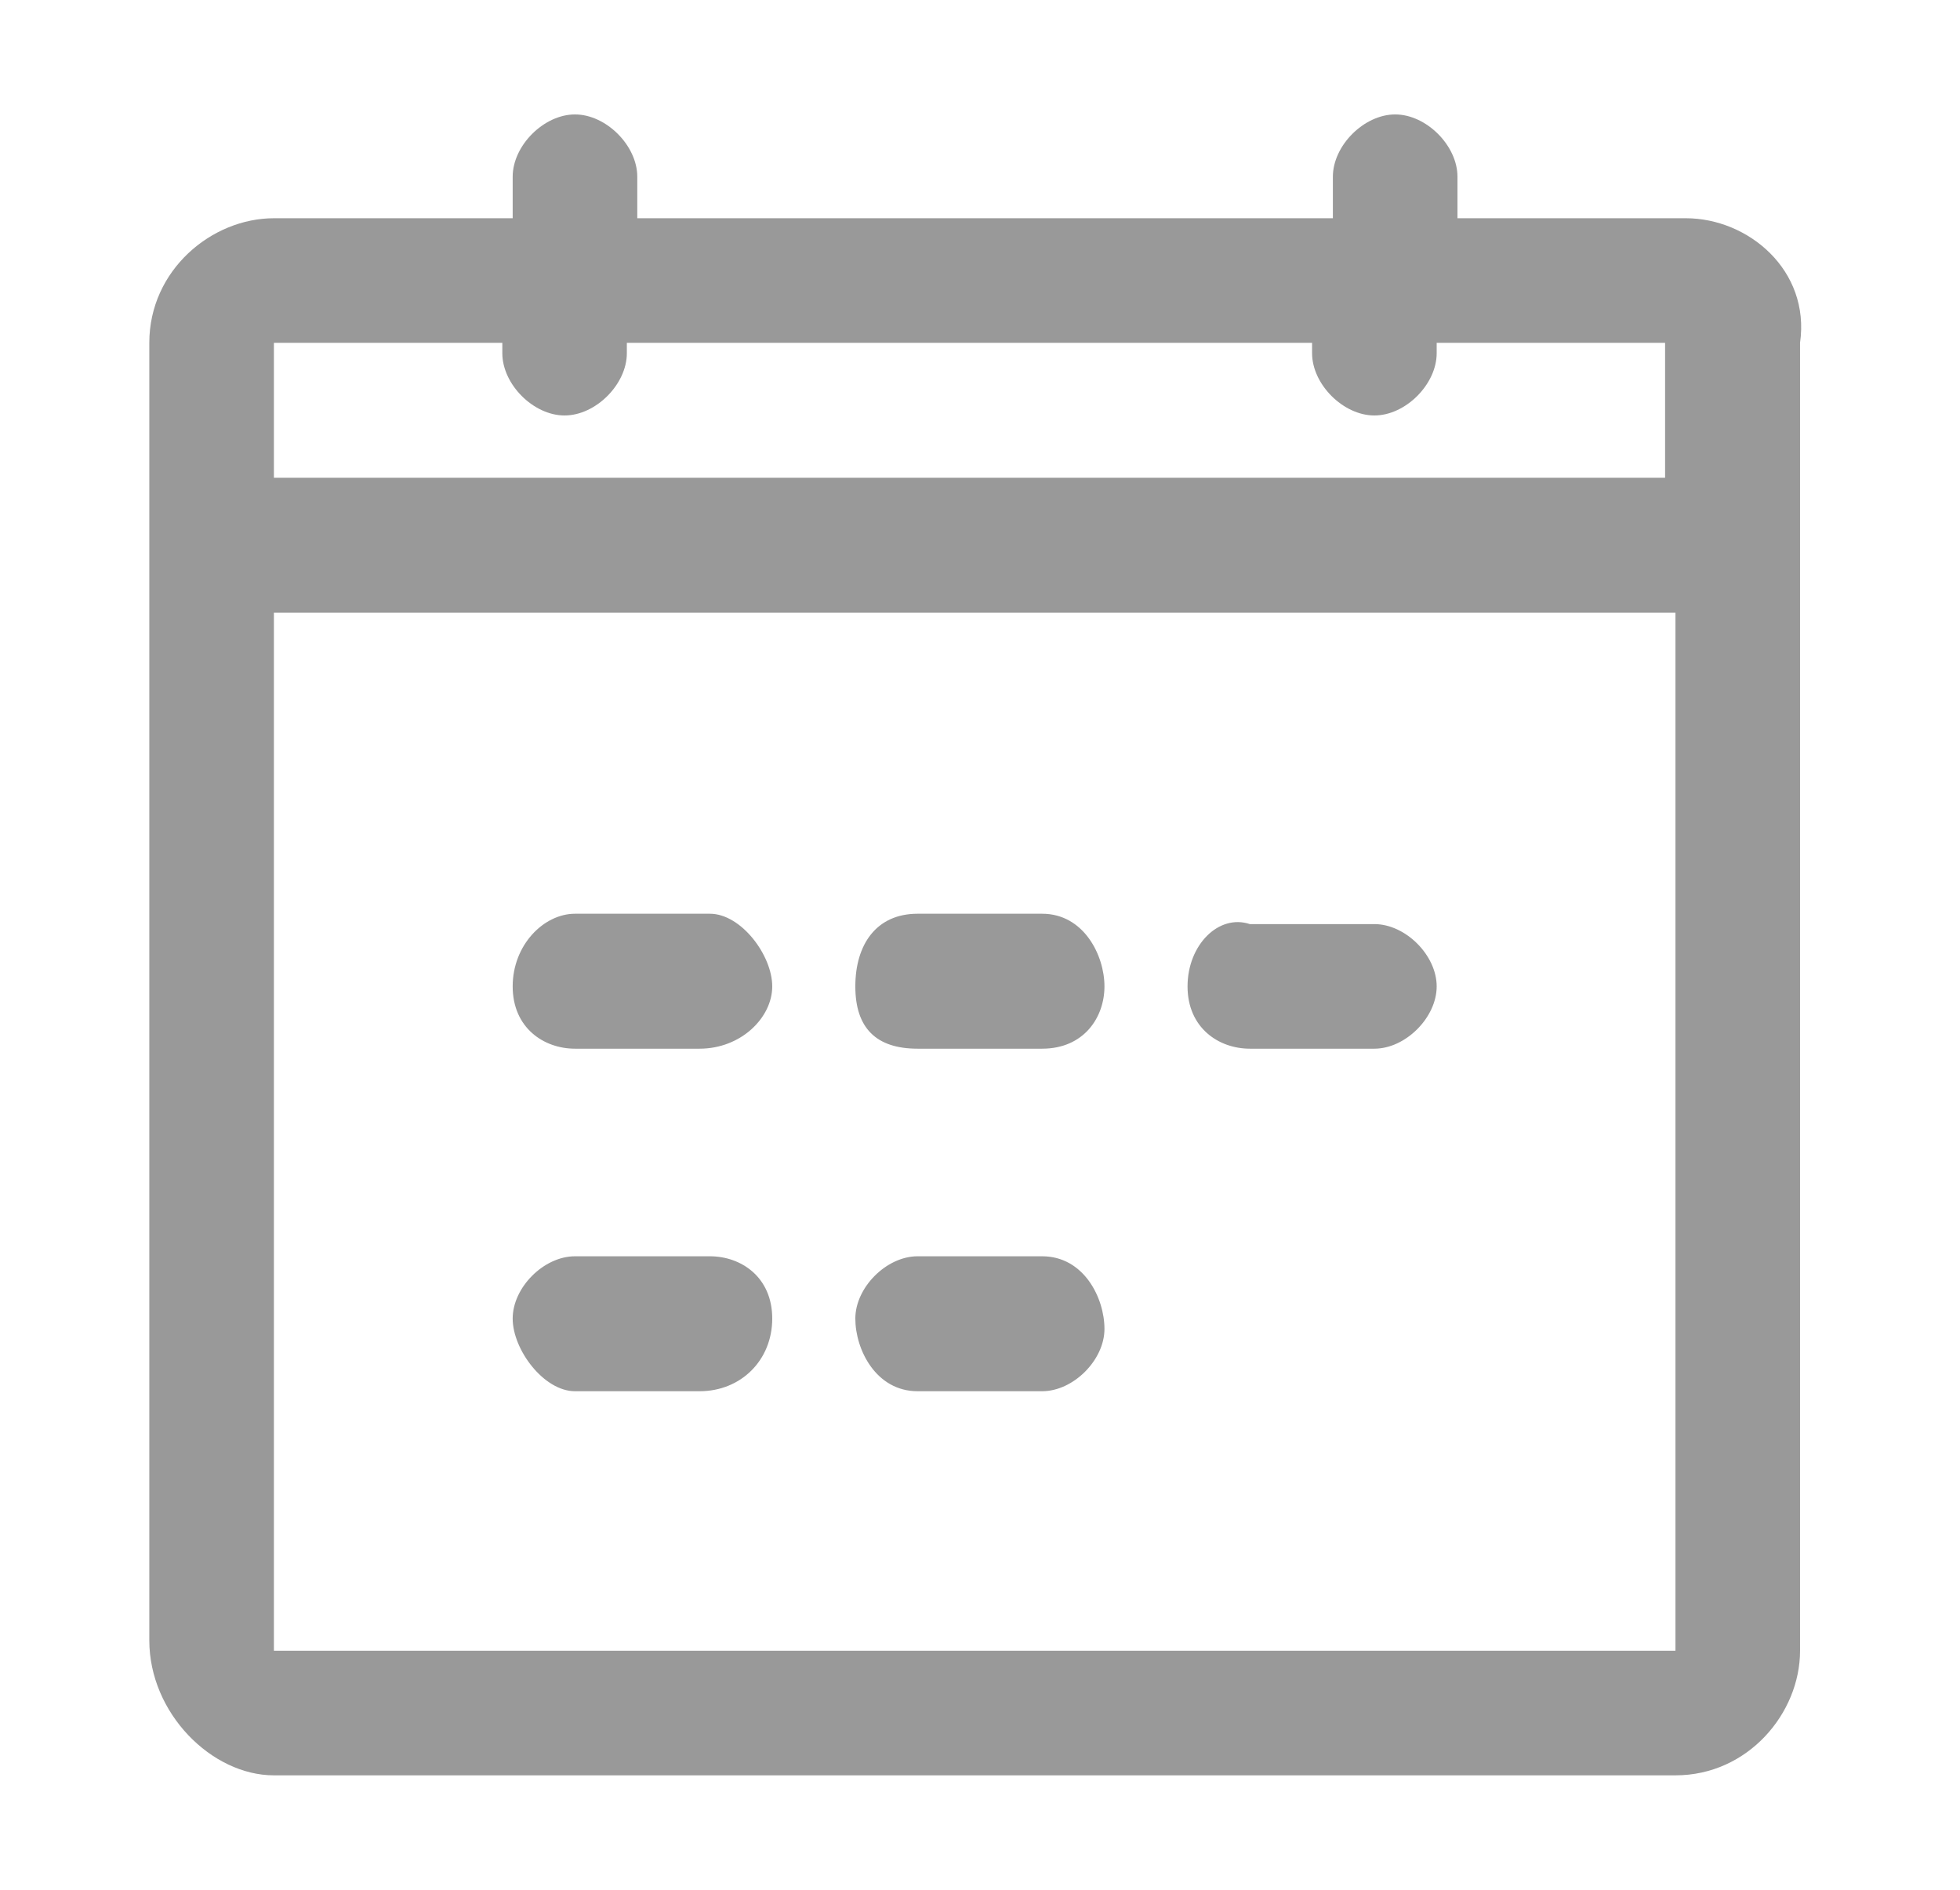
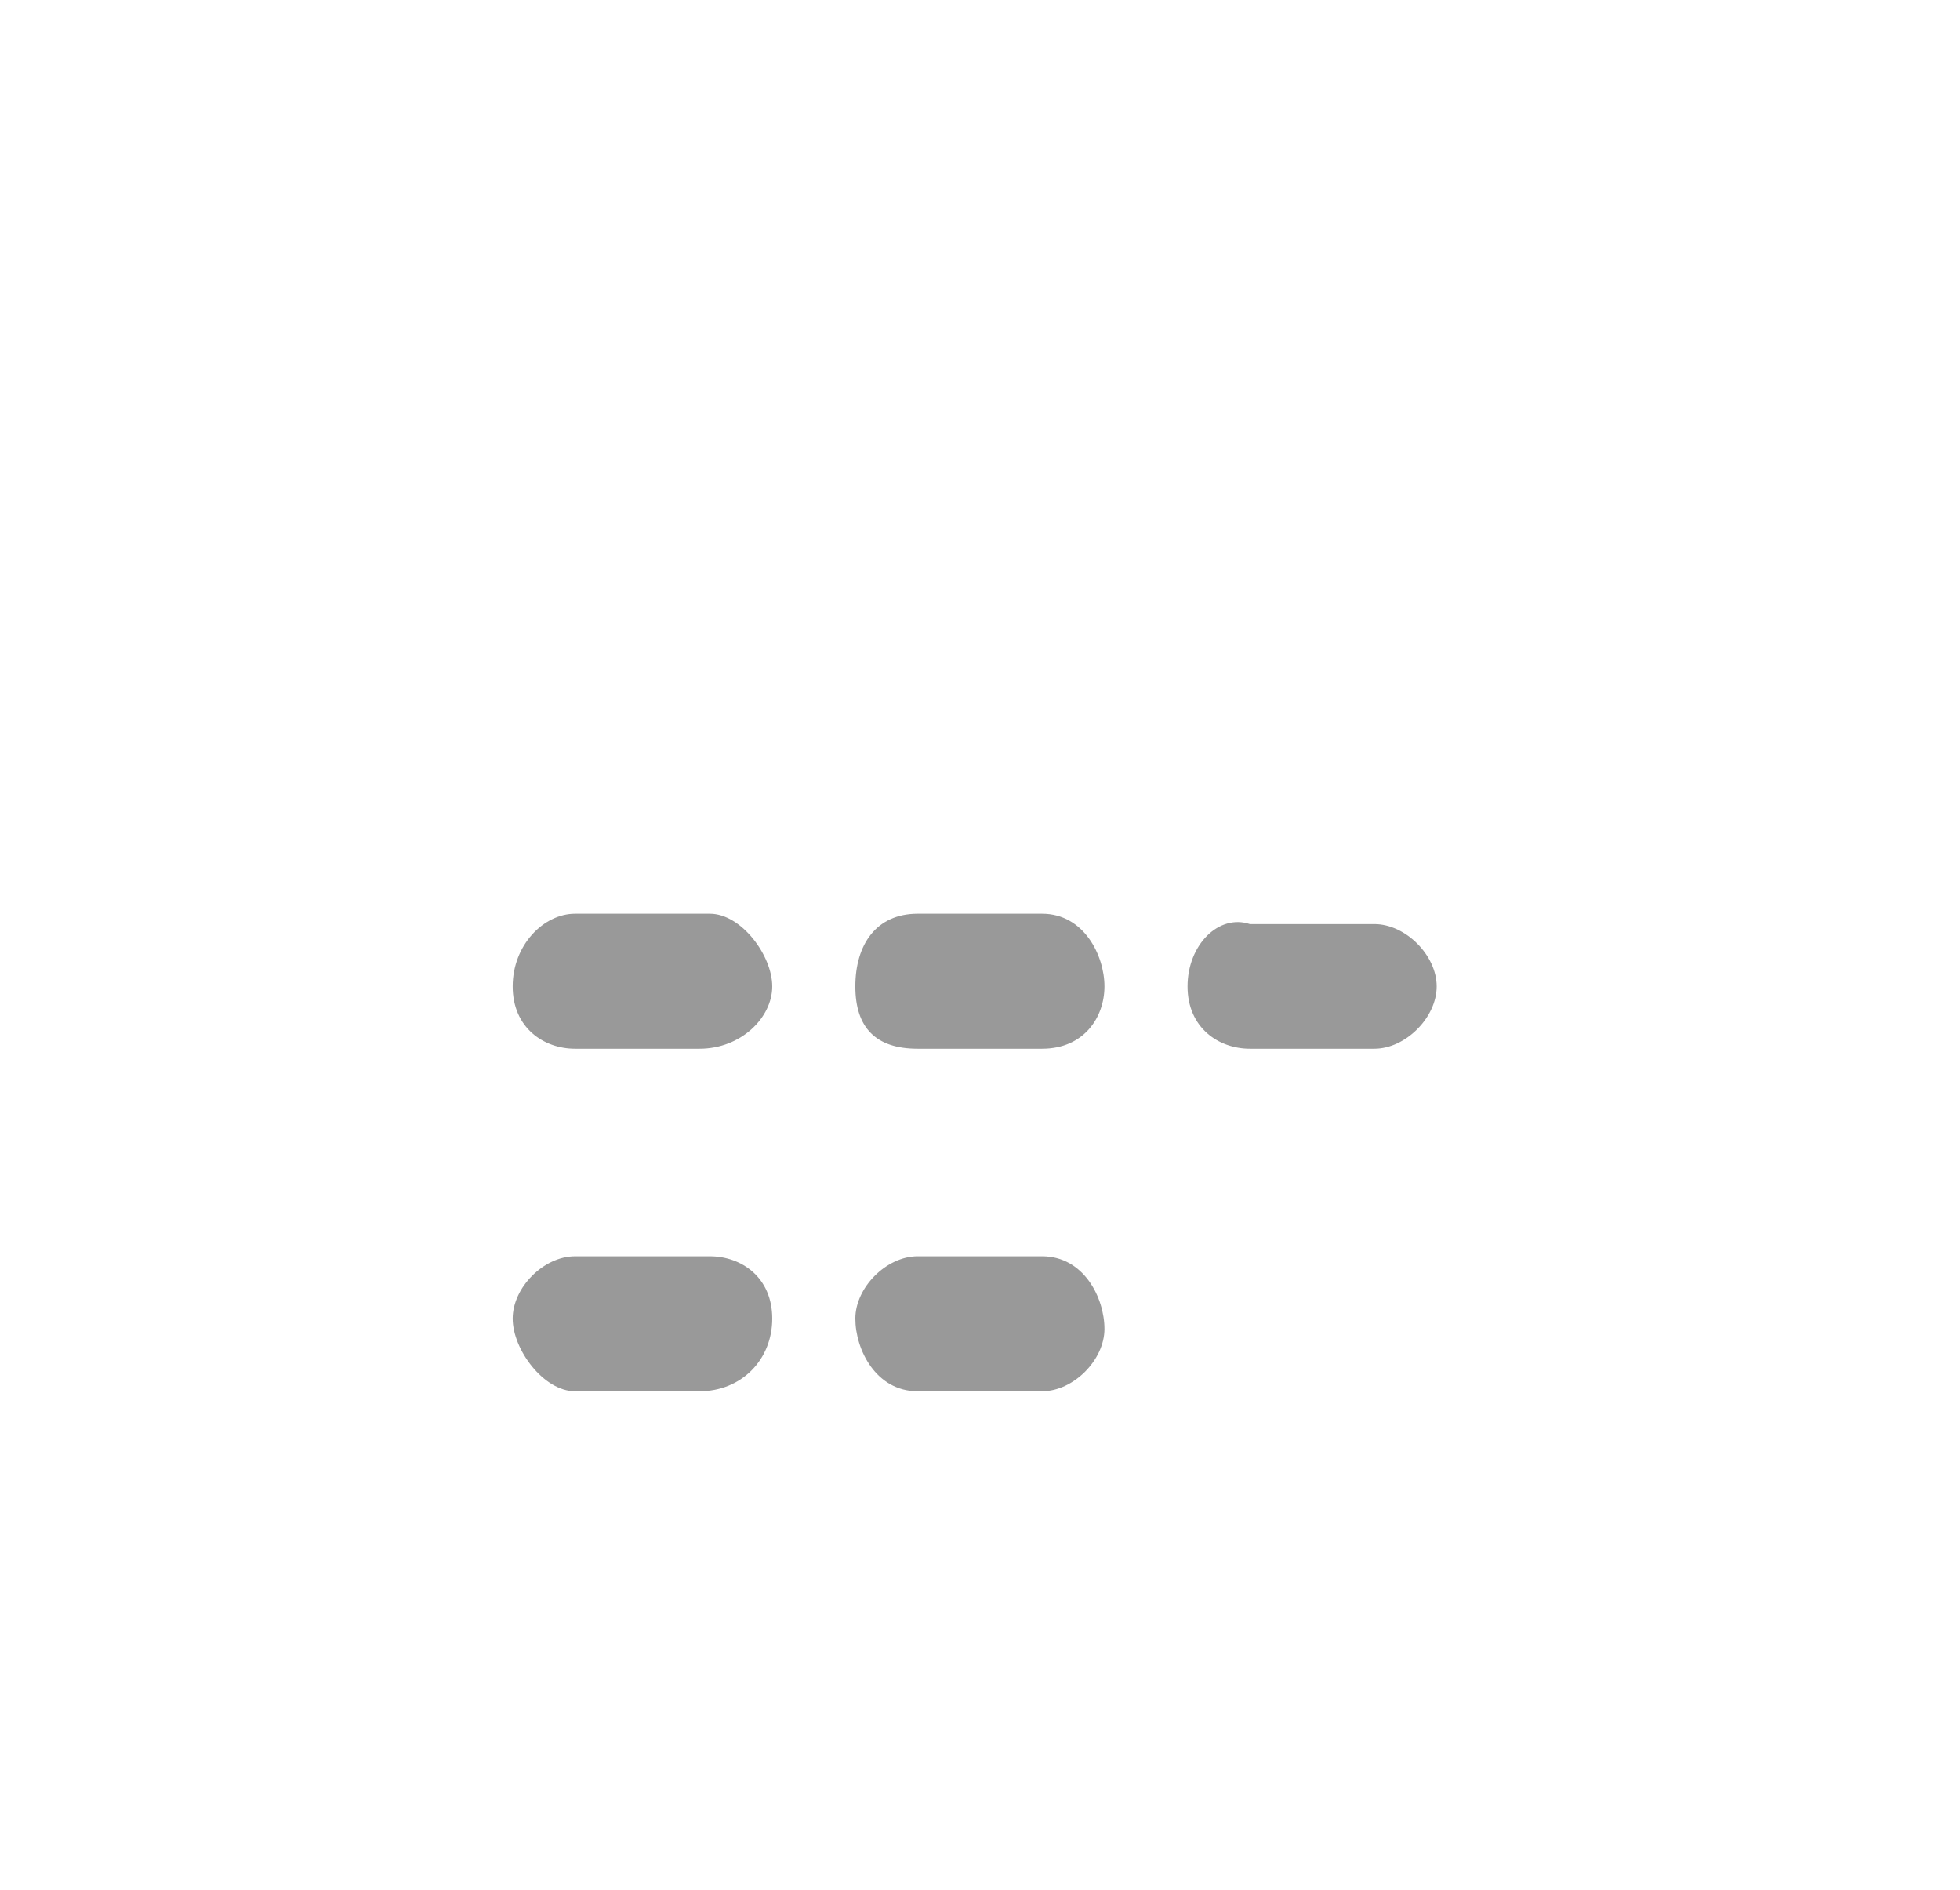
<svg xmlns="http://www.w3.org/2000/svg" width="28" height="27" viewBox="0 0 28 27" fill="none">
-   <path d="M24.084 3.118H20.821V2.525C20.821 2.08 20.376 1.635 19.931 1.635C19.486 1.635 19.041 2.08 19.041 2.525V3.118H9.104V2.525C9.104 2.08 8.659 1.635 8.214 1.635C7.769 1.635 7.324 2.08 7.324 2.525V3.118H3.913C3.023 3.118 2.133 3.86 2.133 4.898V23.437C2.133 24.475 3.023 25.365 3.913 25.365H23.935C24.973 25.365 25.715 24.475 25.715 23.585V4.898C25.863 3.86 24.973 3.118 24.084 3.118ZM24.084 23.585H3.913V8.754H23.935V23.585H24.084ZM24.084 6.826H3.913V4.898H7.176V5.046C7.176 5.491 7.62 5.936 8.065 5.936C8.51 5.936 8.955 5.491 8.955 5.046V4.898H18.744V5.046C18.744 5.491 19.189 5.936 19.634 5.936C20.079 5.936 20.524 5.491 20.524 5.046V4.898H23.787V6.826H24.084Z" fill="#999999" />
  <path d="M8.214 14.983H9.994C10.587 14.983 11.032 14.538 11.032 14.093C11.032 13.648 10.587 13.055 10.142 13.055H8.214C7.769 13.055 7.324 13.5 7.324 14.093C7.324 14.686 7.769 14.983 8.214 14.983ZM13.108 14.983H14.888C15.482 14.983 15.778 14.538 15.778 14.093C15.778 13.648 15.482 13.055 14.888 13.055H13.108C12.515 13.055 12.219 13.5 12.219 14.093C12.219 14.686 12.515 14.983 13.108 14.983ZM17.855 14.983H19.634C20.079 14.983 20.524 14.538 20.524 14.093C20.524 13.648 20.079 13.203 19.634 13.203H17.855C17.41 13.055 16.965 13.5 16.965 14.093C16.965 14.686 17.41 14.983 17.855 14.983ZM8.214 19.877H9.994C10.587 19.877 11.032 19.432 11.032 18.839C11.032 18.246 10.587 17.949 10.142 17.949H8.214C7.769 17.949 7.324 18.394 7.324 18.839C7.324 19.284 7.769 19.877 8.214 19.877ZM13.108 19.877H14.888C15.333 19.877 15.778 19.432 15.778 18.987C15.778 18.542 15.482 17.949 14.888 17.949H13.108C12.664 17.949 12.219 18.394 12.219 18.839C12.219 19.284 12.515 19.877 13.108 19.877Z" fill="#999999" />
</svg>